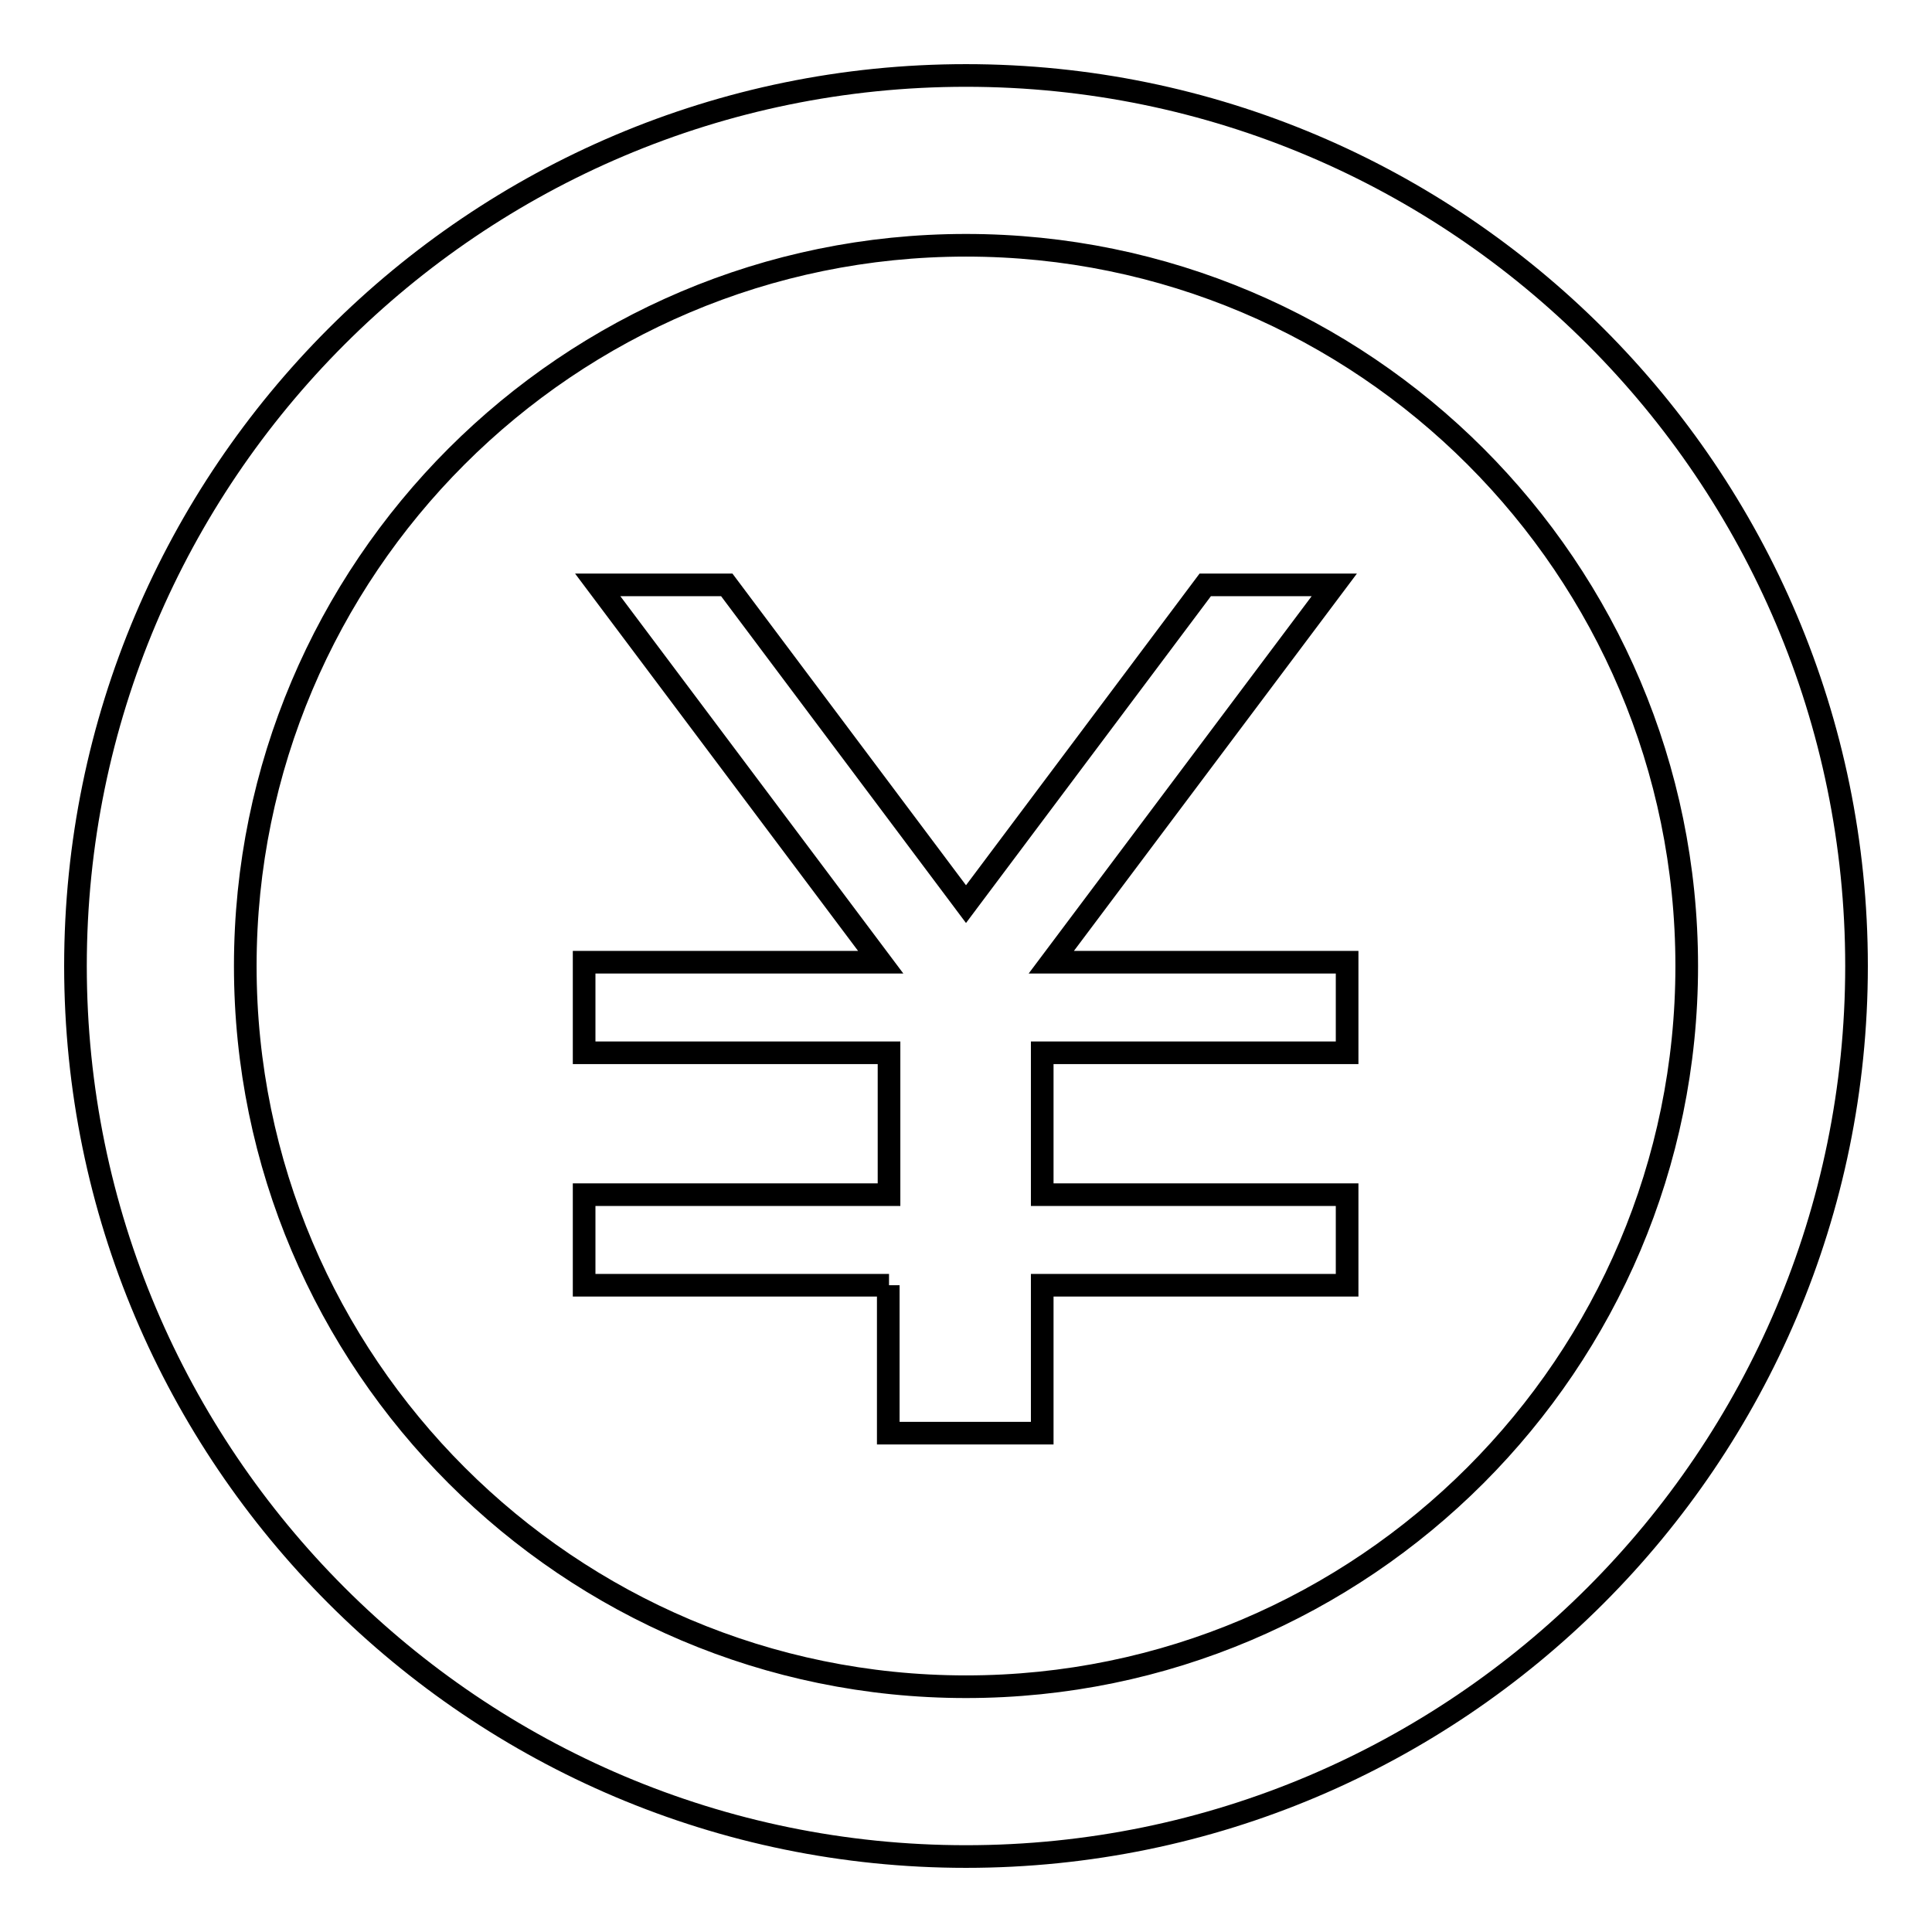
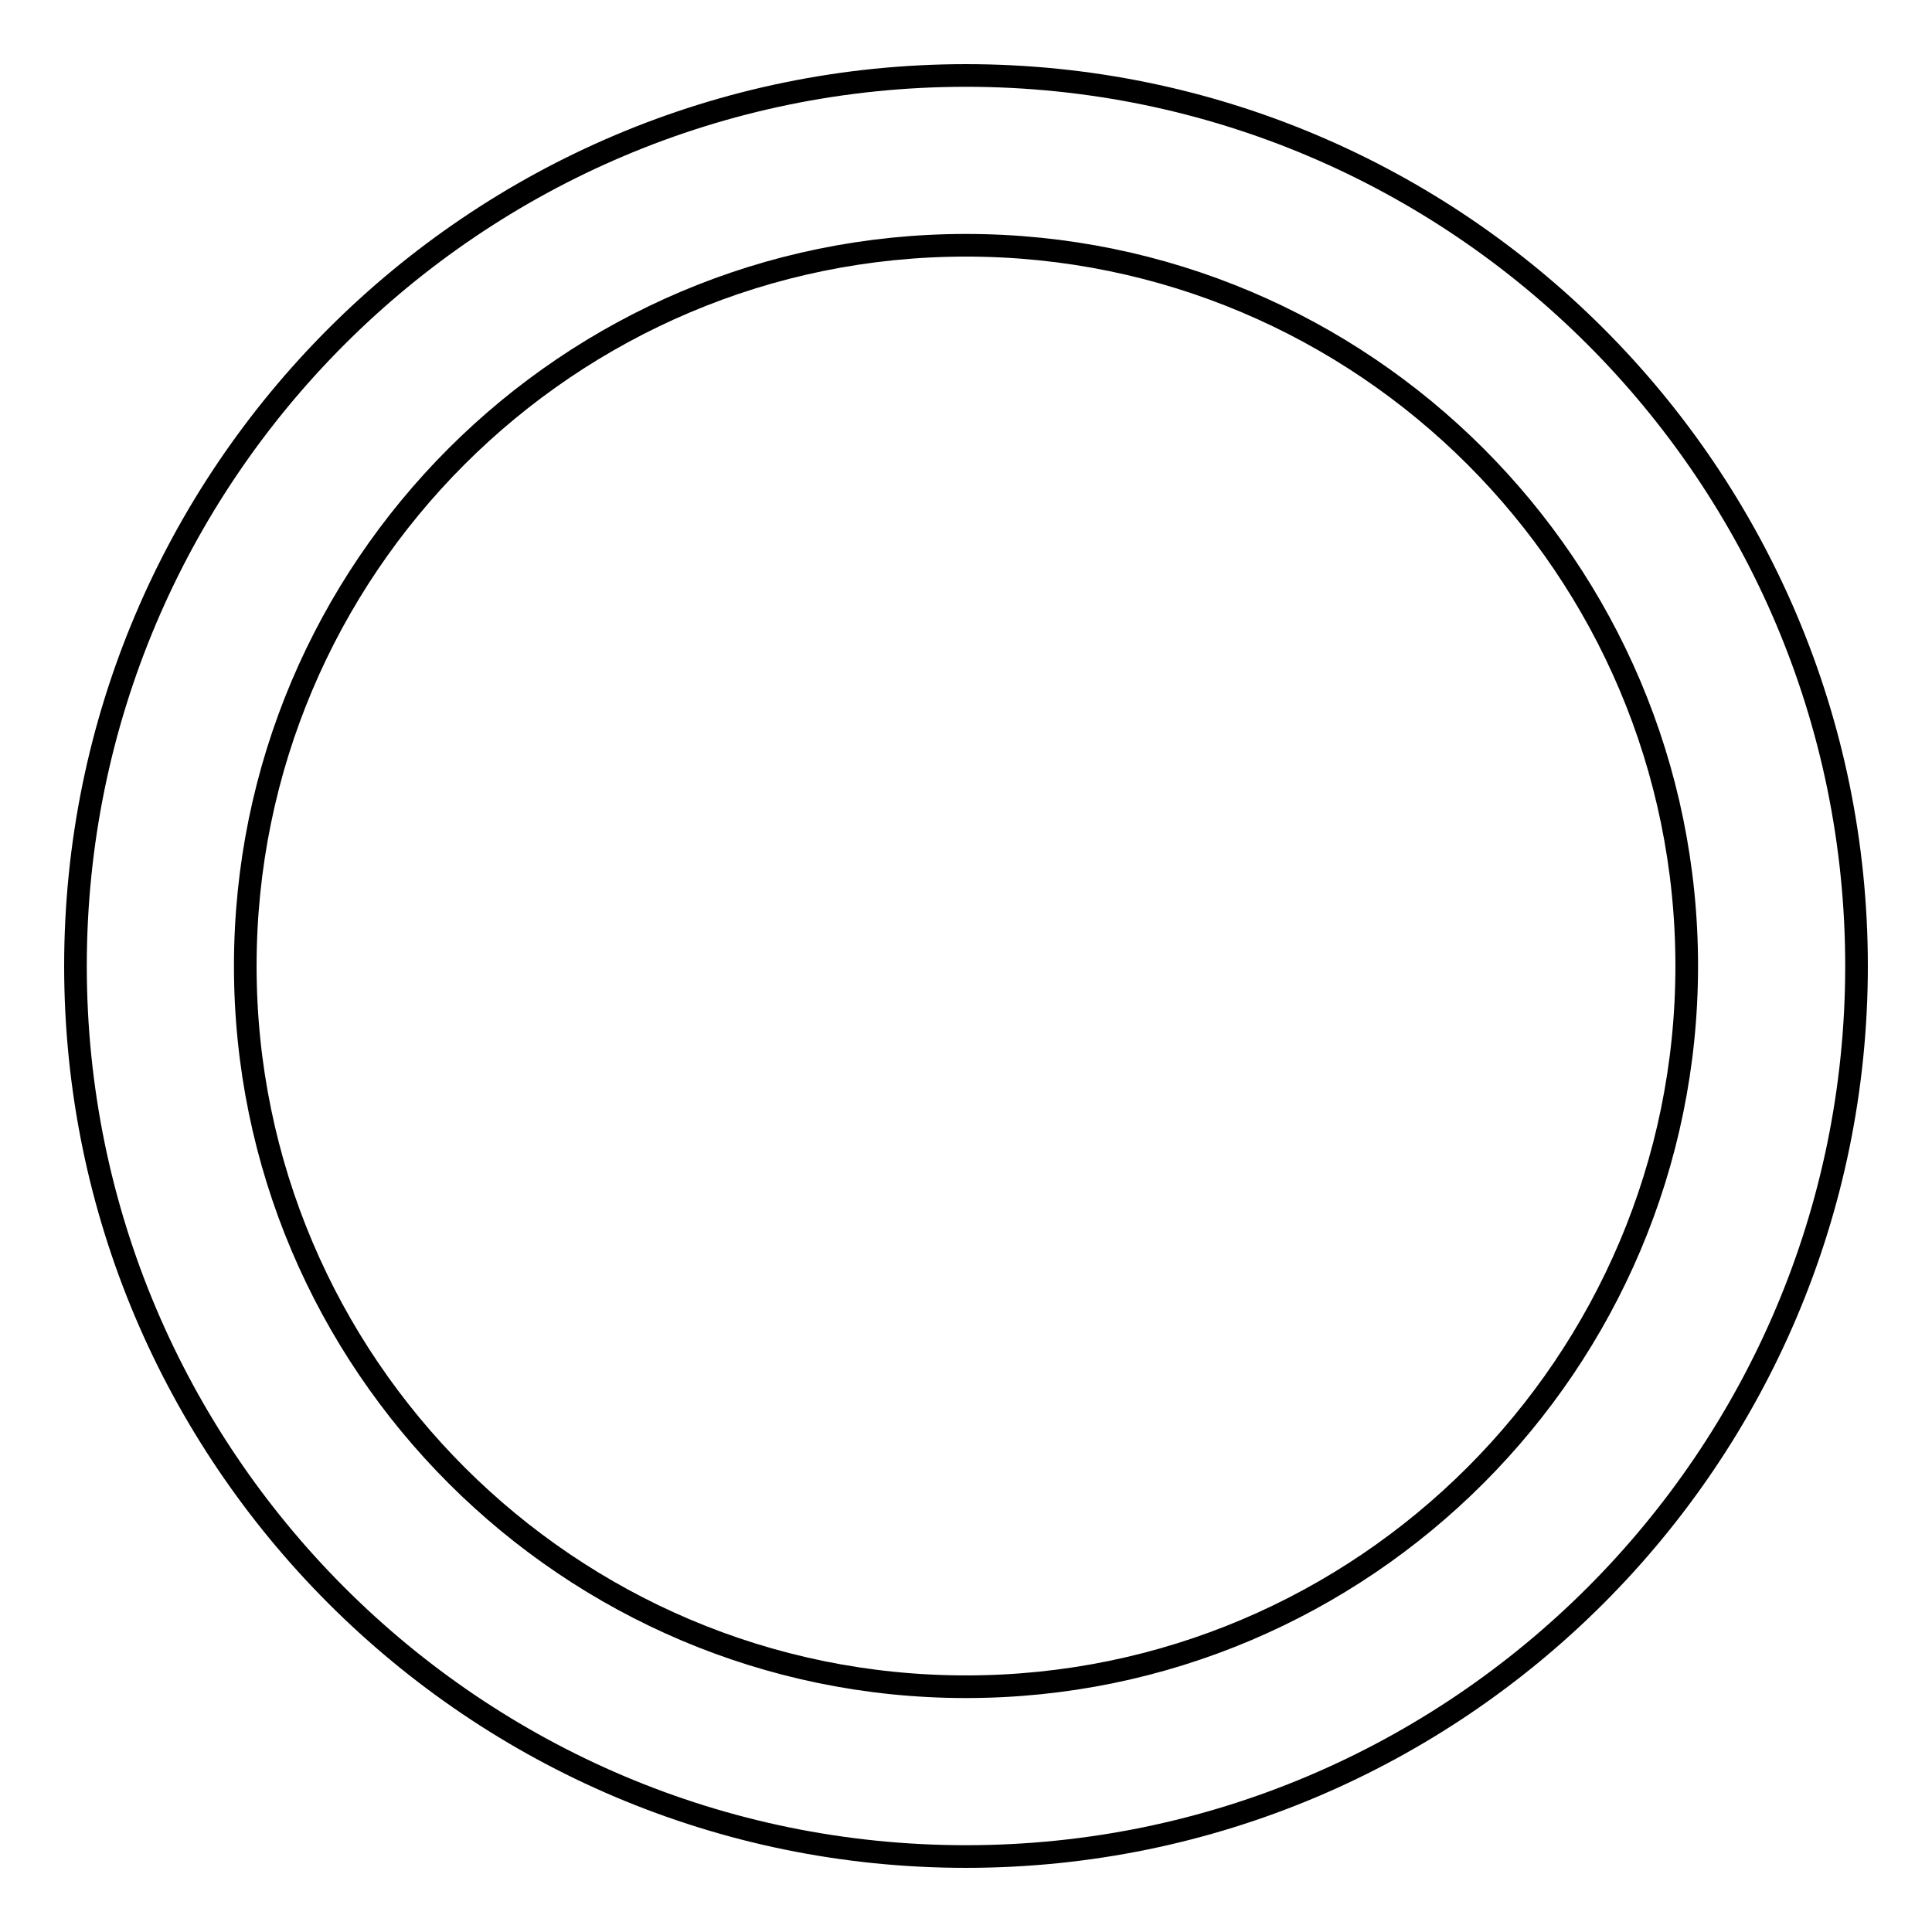
<svg xmlns="http://www.w3.org/2000/svg" version="1.1" x="0px" y="0px" viewBox="0 0 256 256" enable-background="new 0 0 256 256" xml:space="preserve">
  <g>
    <g>
-       <path stroke-width="3" fill-opacity="0" stroke="#000000" d="M117.8,170.3H77.4v-12h40.4v-18.8H77.4v-12h39.3l-37.5-50h17.1l31.7,42.3l31.7-42.3h17.1l-37.5,50h39.2v12h-40.4v18.8h40.4v12h-40.4v19.6h-20.4V170.3z" />
      <path stroke-width="3" fill-opacity="0" stroke="#000000" d="M128,246c-65.1,0-118-52.9-118-118C10,62.9,62.9,10,128,10c65.1,0,118,52.9,118,118C246,193.1,193.1,246,128,246L128,246z M128,32.5c-52.7,0-95.5,42.8-95.5,95.5c0,52.7,42.9,95.5,95.5,95.5c52.7,0,95.5-42.9,95.5-95.5C223.5,75.3,180.7,32.5,128,32.5L128,32.5z" />
    </g>
  </g>
</svg>